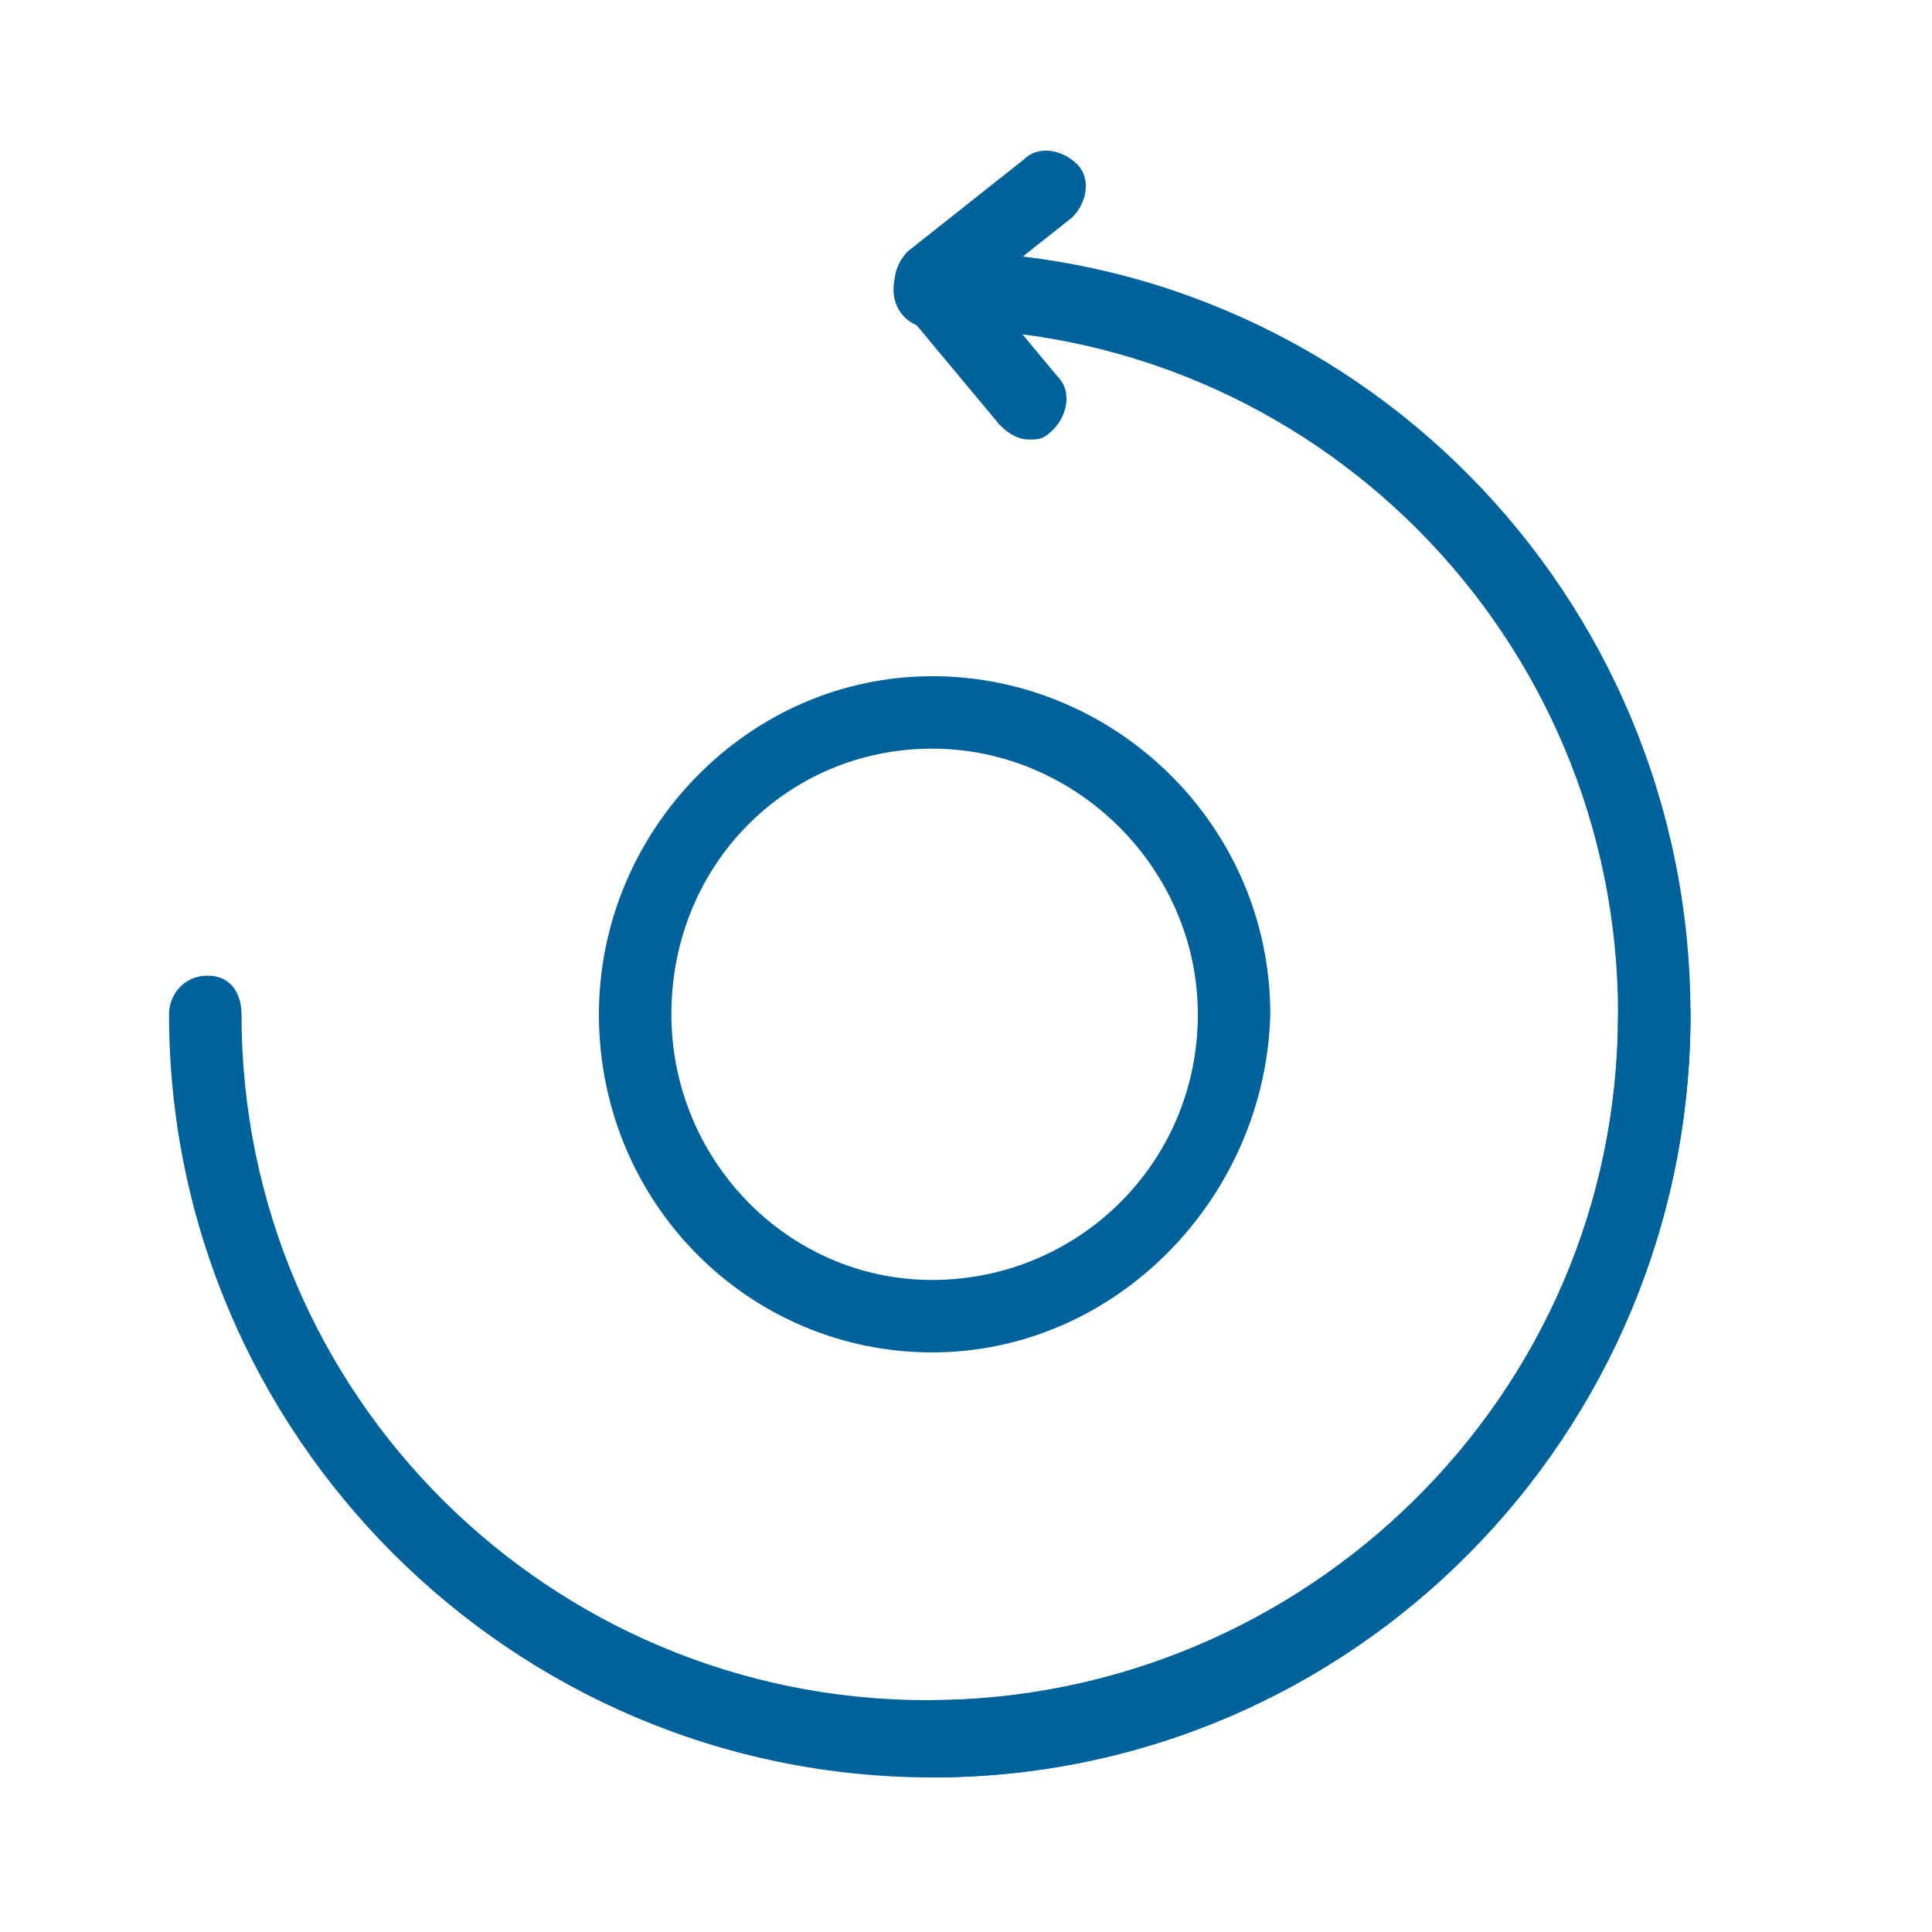
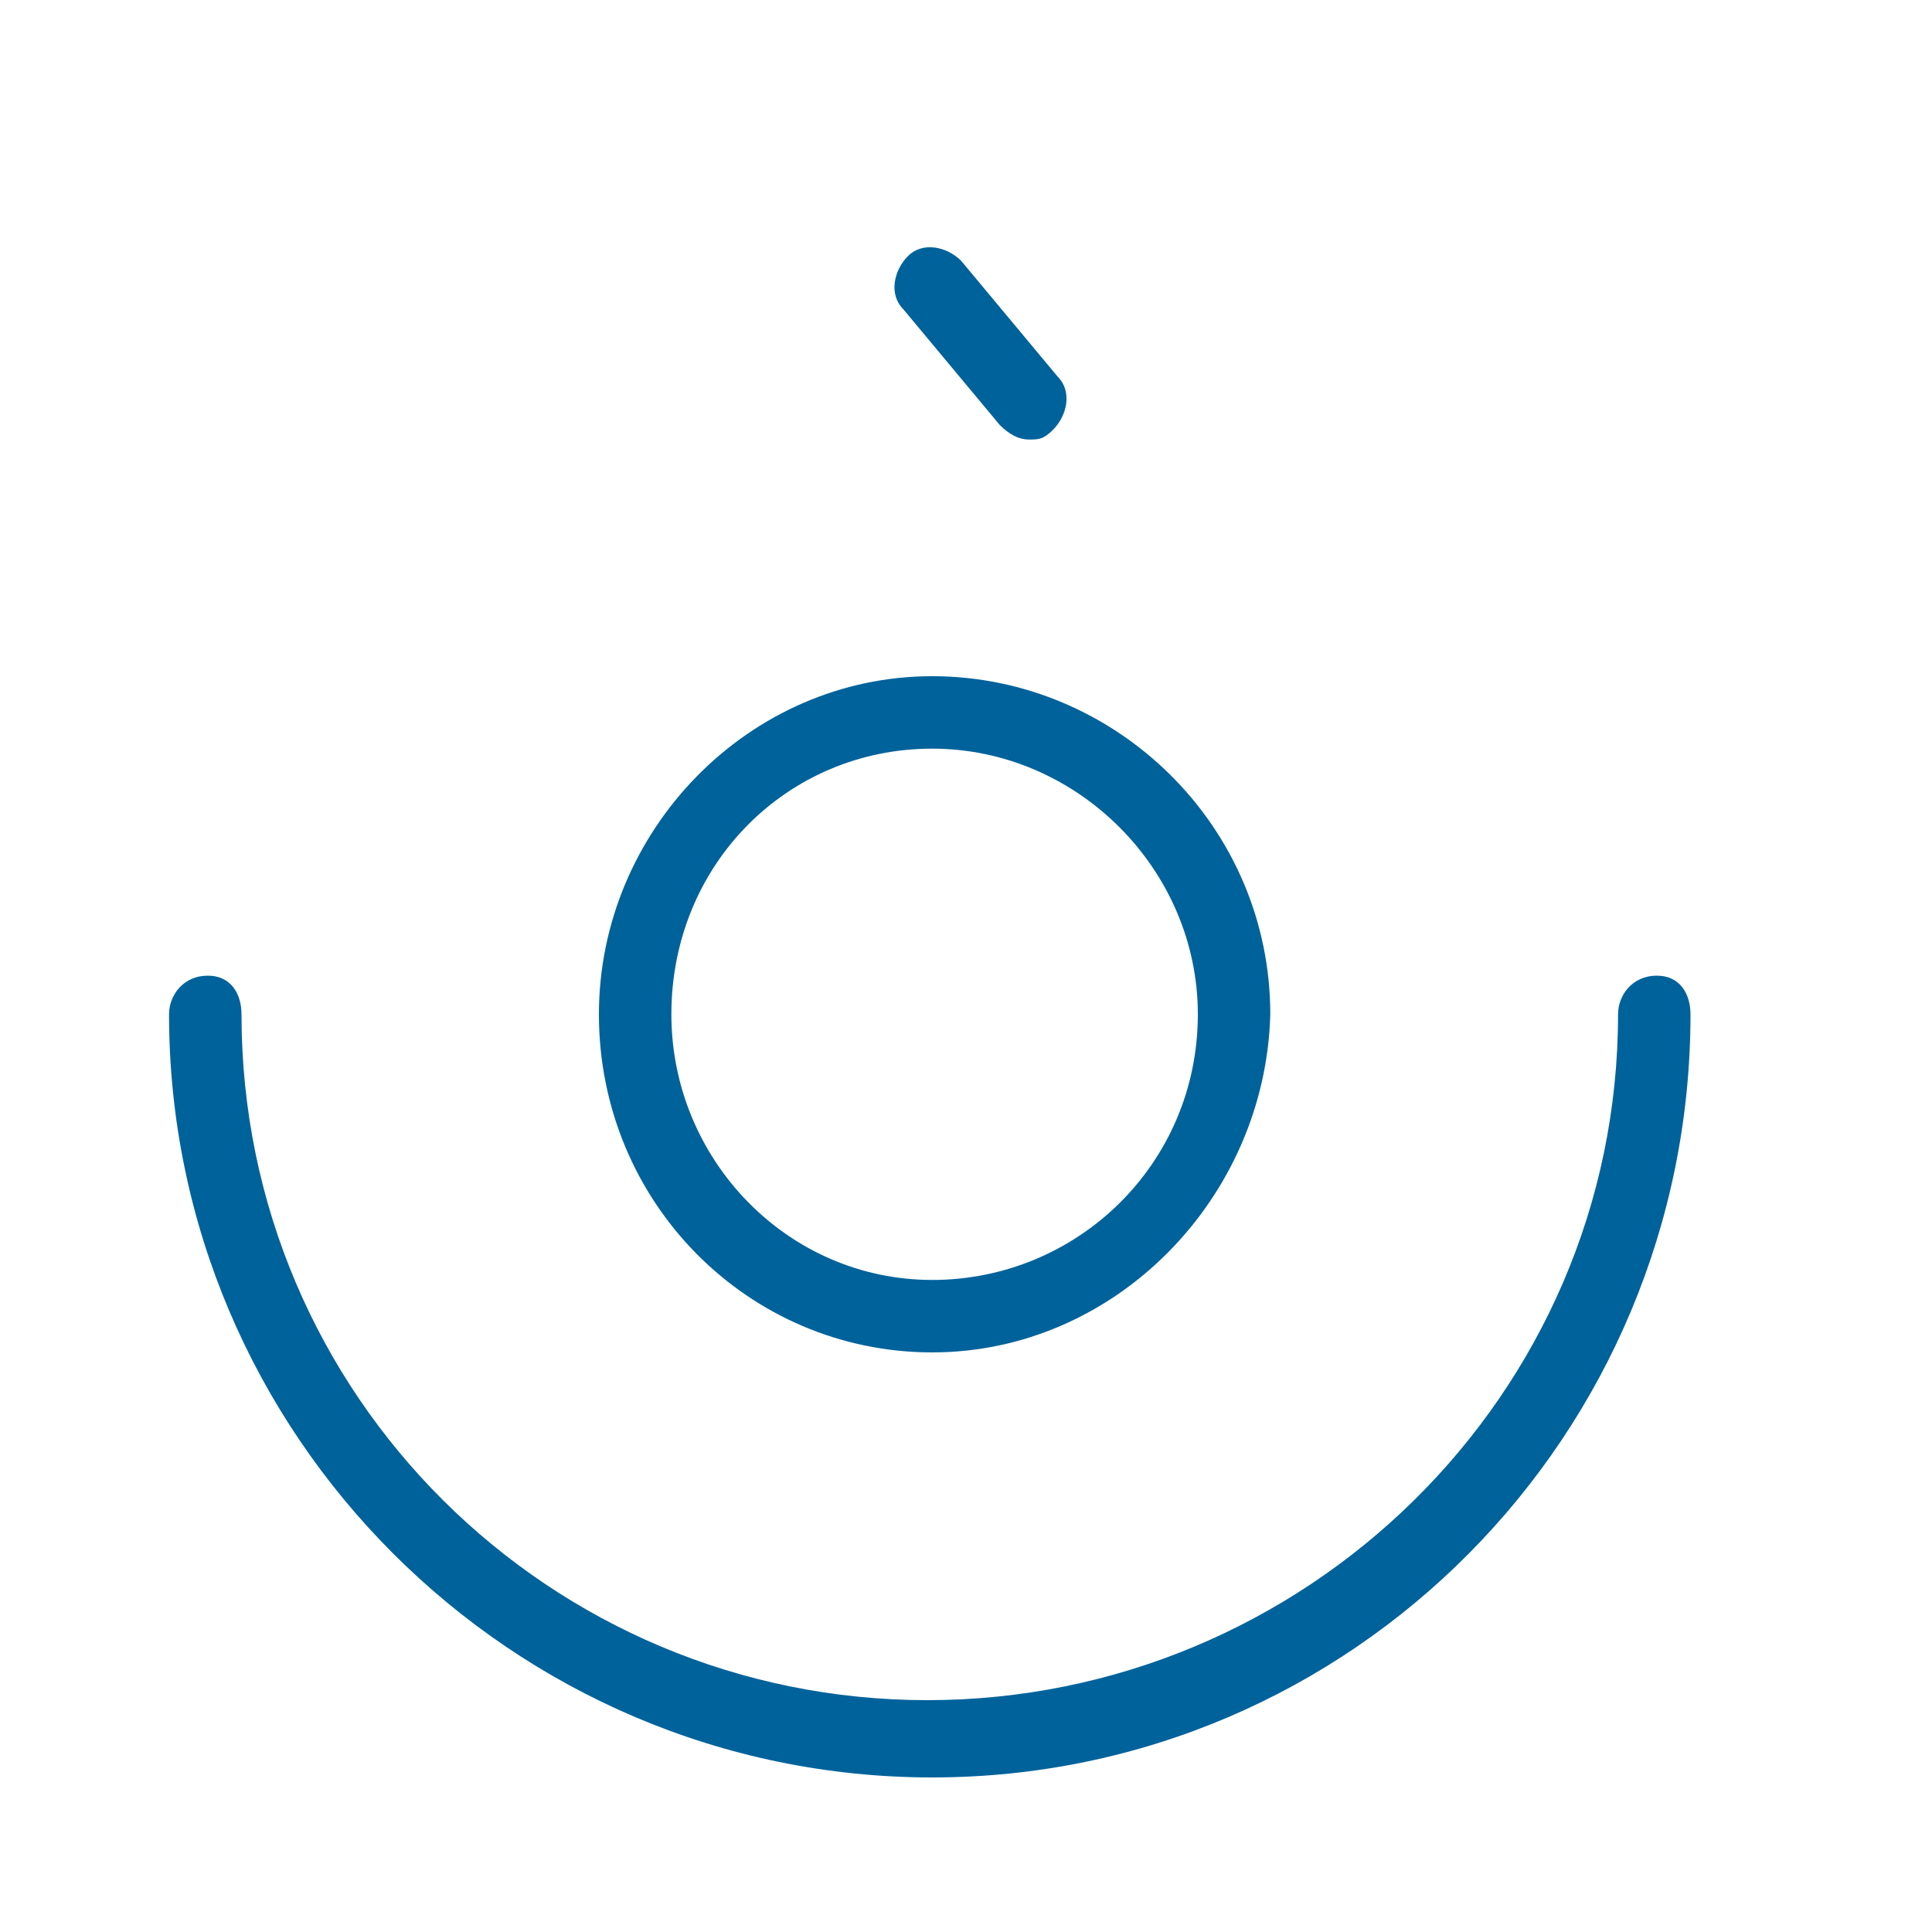
<svg xmlns="http://www.w3.org/2000/svg" version="1.1" id="Layer_1" x="0px" y="0px" width="40px" height="40px" viewBox="0 0 40 40" style="enable-background:new 0 0 40 40;" xml:space="preserve">
  <style type="text/css">
	.st0{fill:#00629B;}
</style>
-   <path class="st0" d="M19.3,36.8c-0.4,0-0.8-0.3-0.8-0.8s0.3-0.8,0.8-0.8c7.9,0,14.2-6.4,14.2-14.2S27.2,6.8,19.3,6.8  c-0.4,0-0.8-0.3-0.8-0.8s0.3-0.8,0.8-0.8C28,5.2,35,12.3,35,21S28,36.8,19.3,36.8z" />
  <path class="st0" d="M19.3,36.8c-8.7,0-15.8-7.1-15.8-15.8c0-0.4,0.3-0.8,0.8-0.8S5,20.6,5,21c0,7.9,6.4,14.2,14.2,14.2  S33.5,28.9,33.5,21c0-0.4,0.3-0.8,0.8-0.8S35,20.6,35,21C35,29.7,28,36.8,19.3,36.8z" />
-   <path class="st0" d="M19.3,6.6c-0.2,0-0.4-0.1-0.6-0.3c-0.3-0.3-0.2-0.8,0.1-1.1l2.4-1.9c0.3-0.3,0.8-0.2,1.1,0.1  c0.3,0.3,0.2,0.8-0.1,1.1l-2.4,1.9C19.6,6.6,19.5,6.6,19.3,6.6z" />
  <path class="st0" d="M21.3,9.1c-0.2,0-0.4-0.1-0.6-0.3l-2-2.4c-0.3-0.3-0.2-0.8,0.1-1.1c0.3-0.3,0.8-0.2,1.1,0.1l2,2.4  c0.3,0.3,0.2,0.8-0.1,1.1C21.6,9.1,21.5,9.1,21.3,9.1z" />
  <path class="st0" d="M19.3,28c-3.8,0-6.9-3.1-6.9-7c0-3.8,3.1-7,6.9-7s7,3.1,7,7C26.2,24.8,23.1,28,19.3,28z M19.3,15.5  c-3,0-5.4,2.4-5.4,5.5c0,3,2.4,5.5,5.4,5.5s5.5-2.4,5.5-5.5C24.8,18,22.3,15.5,19.3,15.5z" />
</svg>